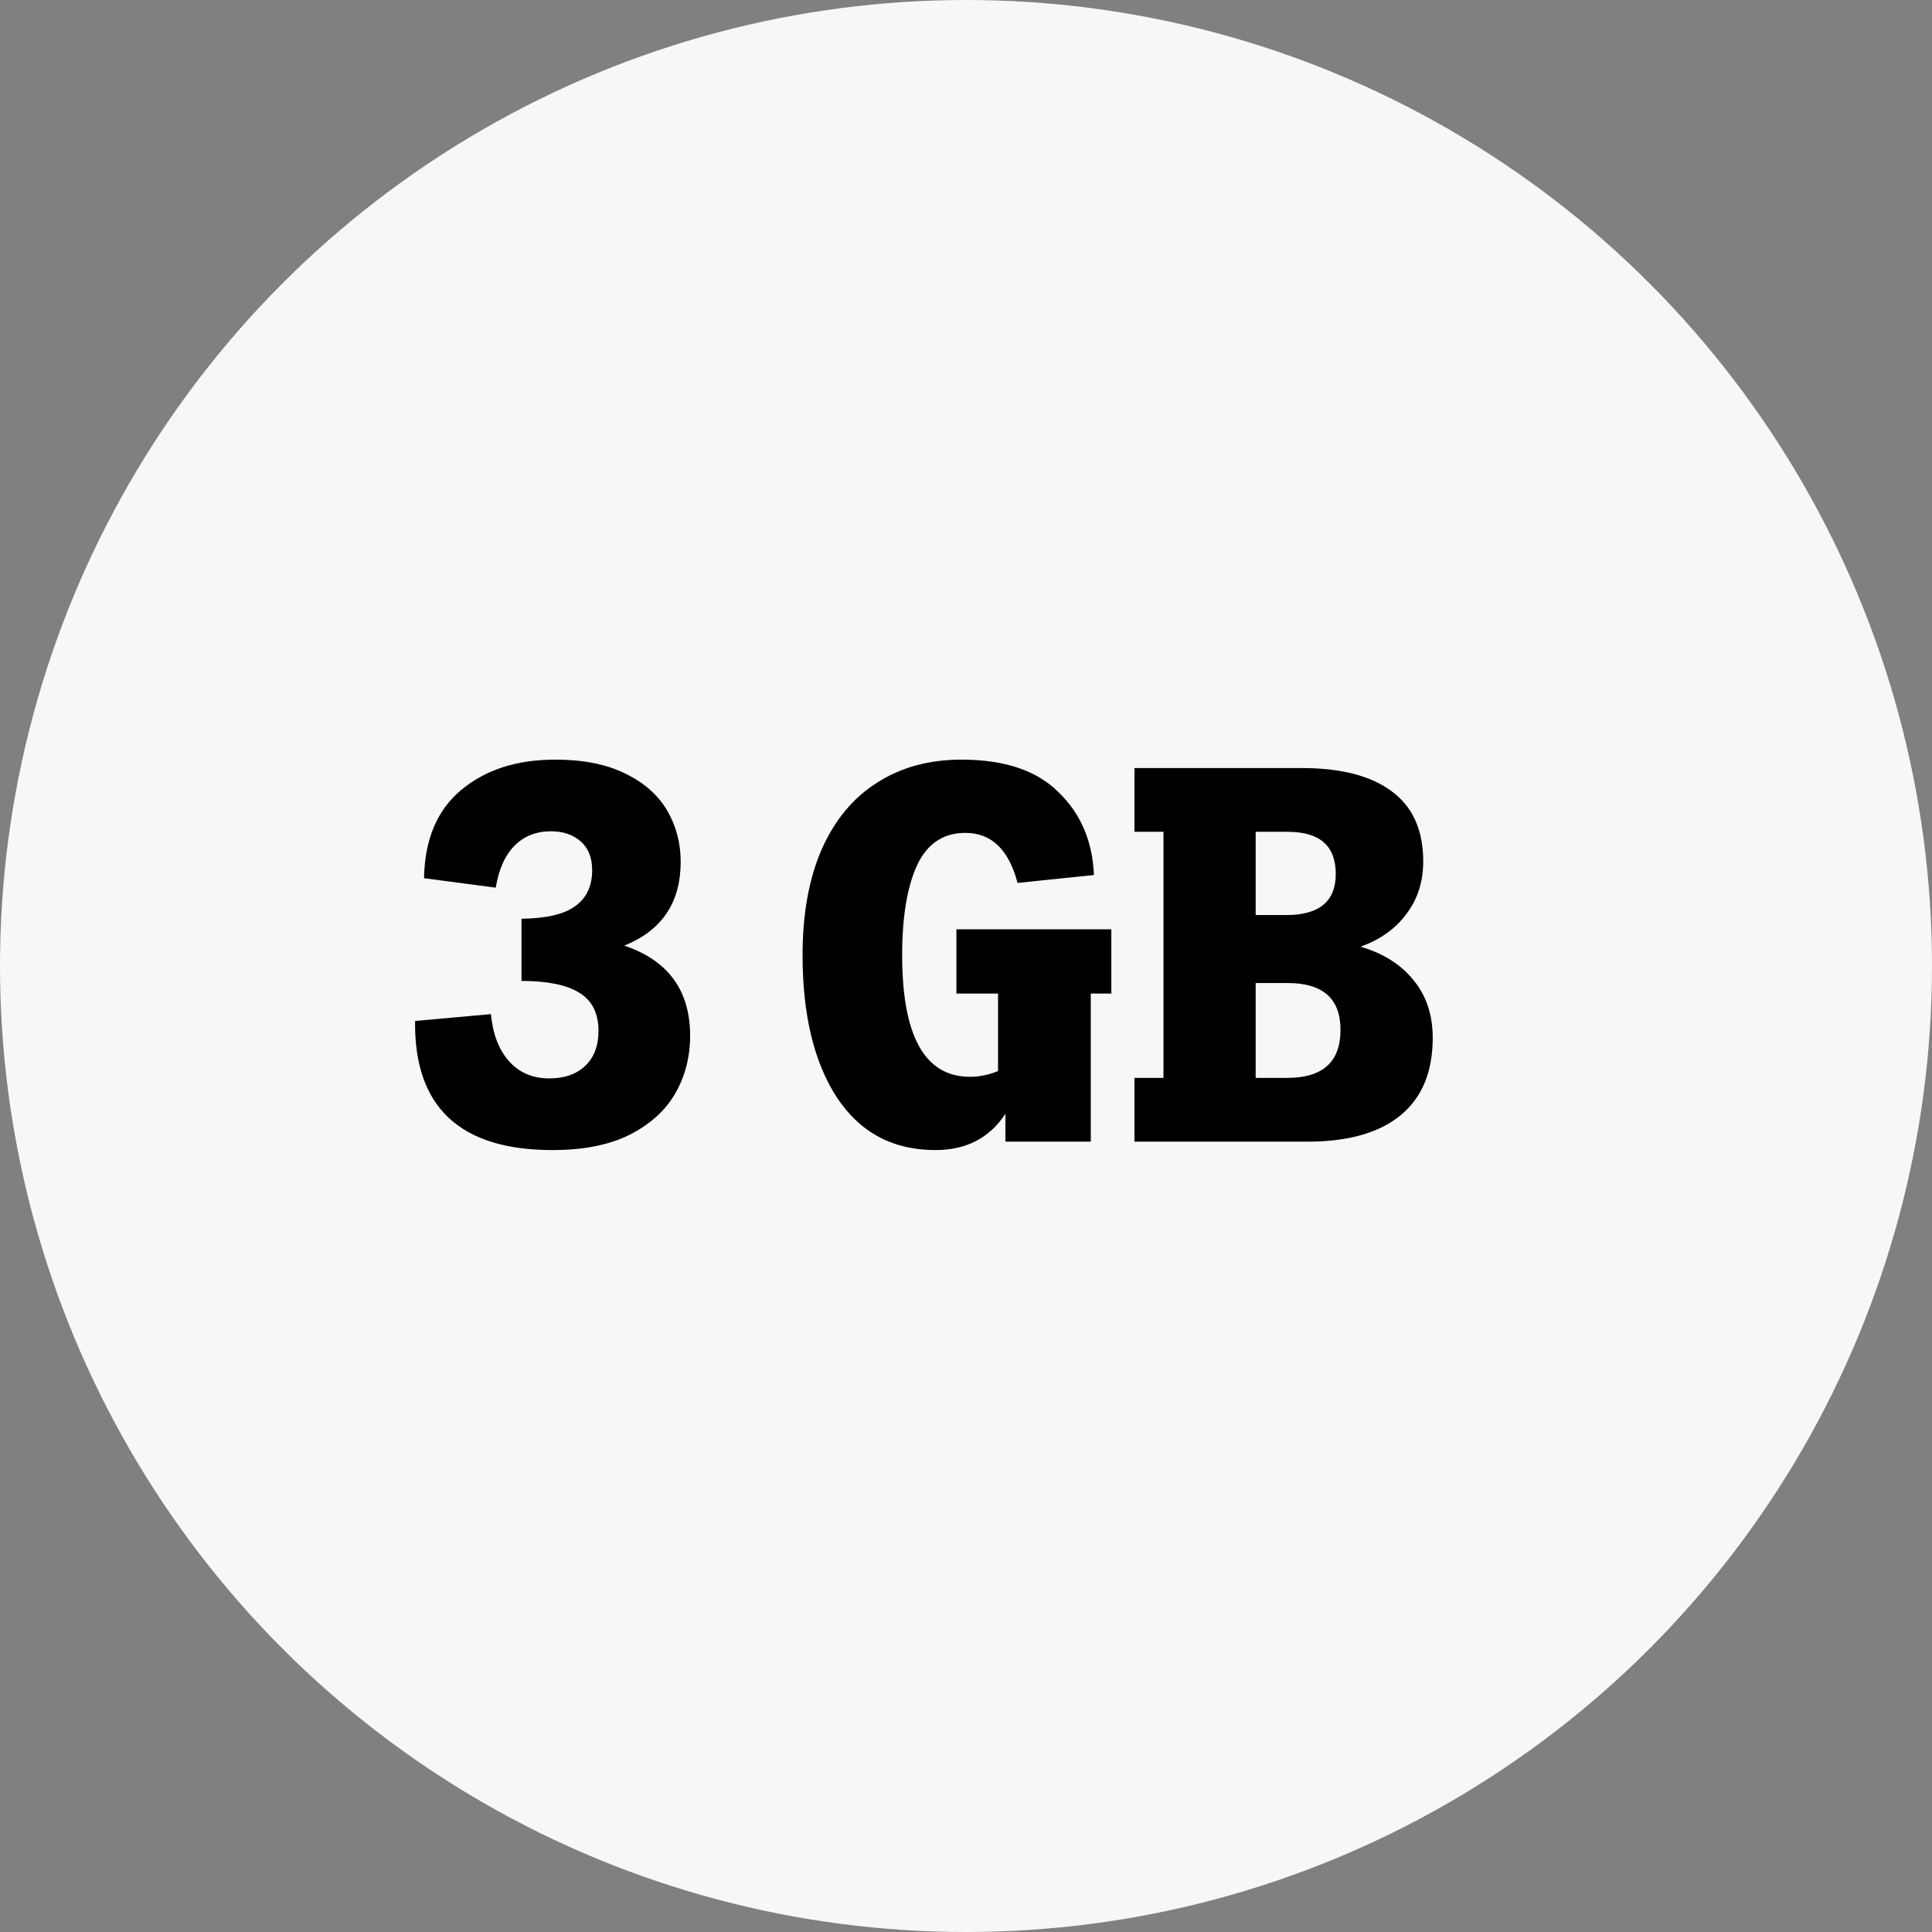
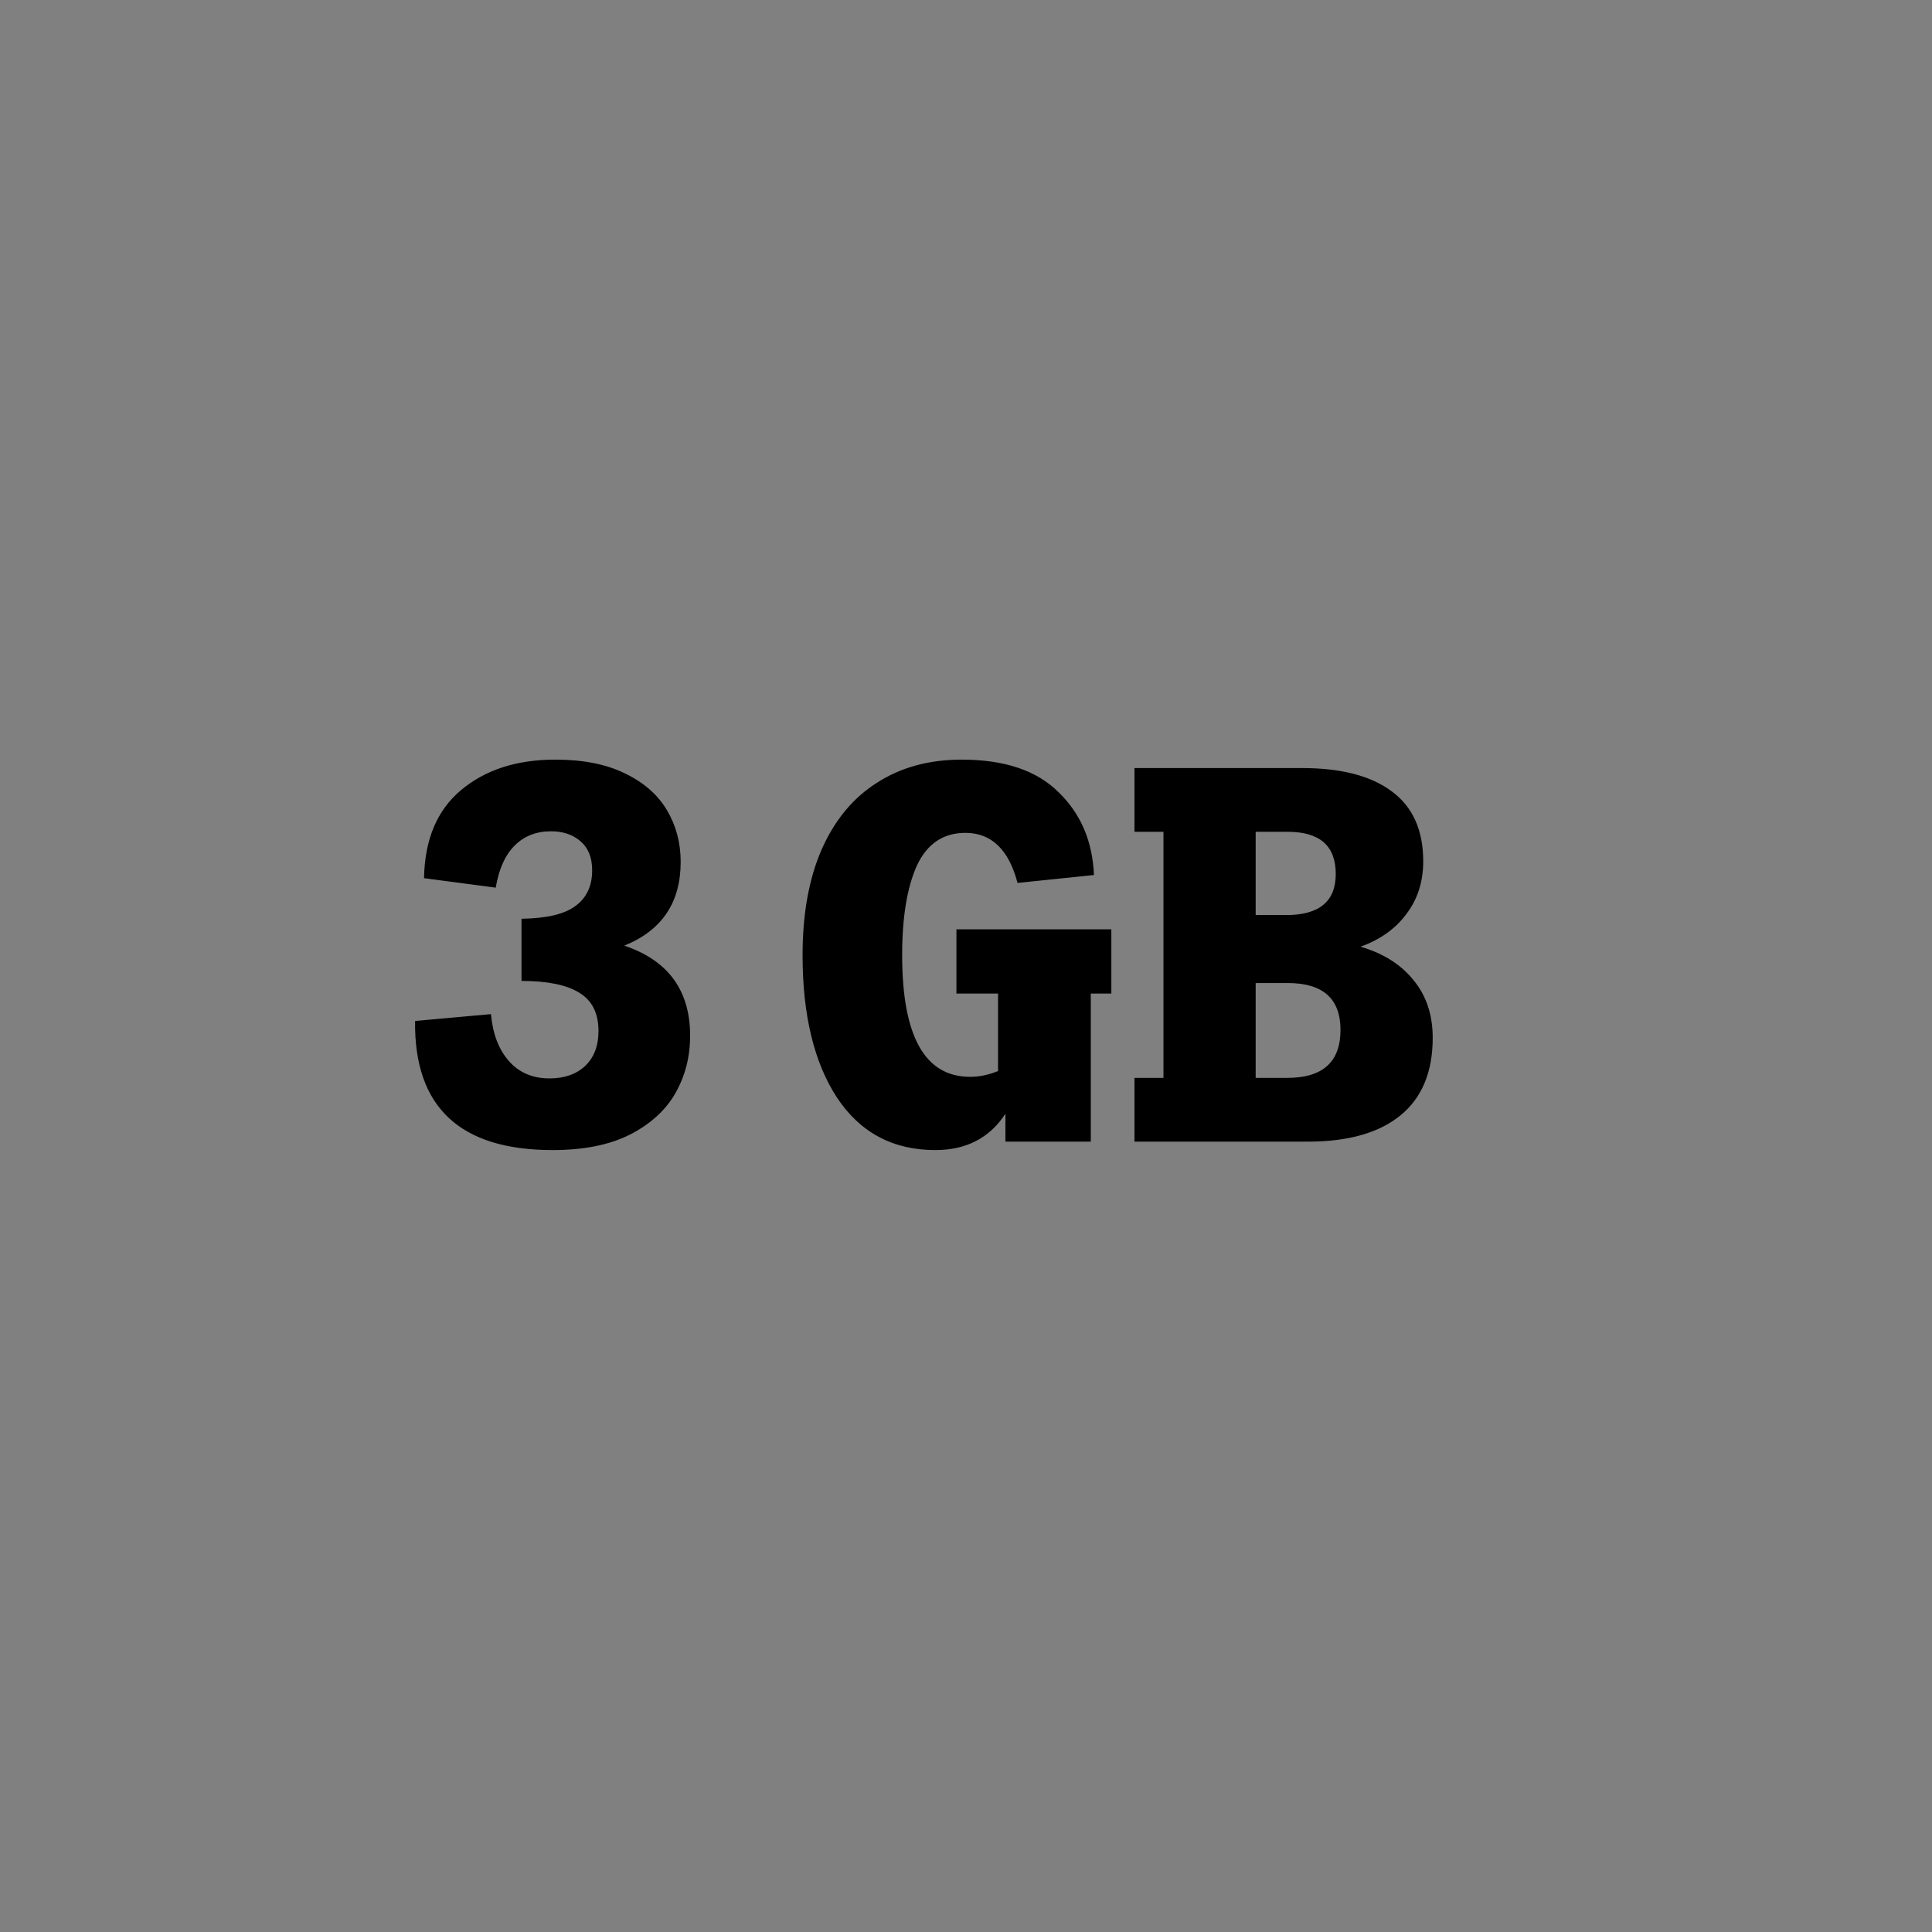
<svg xmlns="http://www.w3.org/2000/svg" width="44" height="44" viewBox="0 0 44 44" fill="none">
  <rect x="0" y="0" width="44" height="44" fill="#808080" stroke="none" />
-   <circle cx="22" cy="22" r="22" fill="#F7F7F7" />
  <path d="M14.217 21.536C15.217 21.872 15.717 22.556 15.717 23.588C15.717 24.068 15.605 24.504 15.382 24.896C15.158 25.288 14.809 25.604 14.338 25.844C13.873 26.076 13.29 26.192 12.585 26.192C10.473 26.192 9.429 25.212 9.453 23.252L11.181 23.096C11.222 23.544 11.357 23.9 11.589 24.164C11.822 24.428 12.13 24.56 12.514 24.56C12.85 24.56 13.117 24.468 13.318 24.284C13.525 24.092 13.63 23.824 13.63 23.48C13.63 23.072 13.482 22.78 13.185 22.604C12.898 22.428 12.461 22.34 11.877 22.34V20.924C12.445 20.916 12.854 20.82 13.101 20.636C13.357 20.452 13.486 20.18 13.486 19.82C13.486 19.532 13.398 19.312 13.222 19.16C13.046 19.008 12.822 18.932 12.55 18.932C12.213 18.932 11.938 19.04 11.722 19.256C11.505 19.472 11.361 19.792 11.29 20.216L9.657 20C9.673 19.12 9.953 18.452 10.498 17.996C11.05 17.532 11.765 17.3 12.646 17.3C13.277 17.3 13.806 17.404 14.229 17.612C14.662 17.82 14.982 18.1 15.19 18.452C15.398 18.804 15.502 19.196 15.502 19.628C15.502 20.556 15.073 21.192 14.217 21.536ZM25.31 21.164V22.628H24.842V26H22.898V25.364C22.538 25.916 22.006 26.192 21.302 26.192C20.334 26.192 19.586 25.792 19.058 24.992C18.538 24.192 18.278 23.112 18.278 21.752C18.278 20.816 18.422 20.016 18.71 19.352C19.006 18.68 19.426 18.172 19.97 17.828C20.514 17.476 21.158 17.3 21.902 17.3C22.878 17.3 23.614 17.548 24.11 18.044C24.614 18.532 24.882 19.16 24.914 19.928L23.174 20.108C22.974 19.348 22.578 18.968 21.986 18.968C21.482 18.968 21.114 19.216 20.882 19.712C20.658 20.208 20.546 20.888 20.546 21.752C20.546 23.6 21.062 24.524 22.094 24.524C22.302 24.524 22.514 24.48 22.73 24.392V22.628H21.782V21.164H25.31ZM30.985 21.56C31.505 21.712 31.909 21.968 32.197 22.328C32.485 22.68 32.629 23.116 32.629 23.636C32.629 24.412 32.385 25 31.897 25.4C31.409 25.8 30.705 26 29.785 26H25.837V24.548H26.497V18.944H25.837V17.492H29.653C30.541 17.492 31.221 17.668 31.693 18.02C32.173 18.372 32.413 18.904 32.413 19.616C32.413 20.08 32.285 20.48 32.029 20.816C31.781 21.152 31.433 21.4 30.985 21.56ZM28.597 20.84H29.293C30.045 20.84 30.421 20.528 30.421 19.904C30.421 19.264 30.057 18.944 29.329 18.944H28.597V20.84ZM29.317 24.548C30.125 24.548 30.529 24.184 30.529 23.456C30.529 22.744 30.129 22.388 29.329 22.388H28.597V24.548H29.317Z" fill="black" />
</svg>